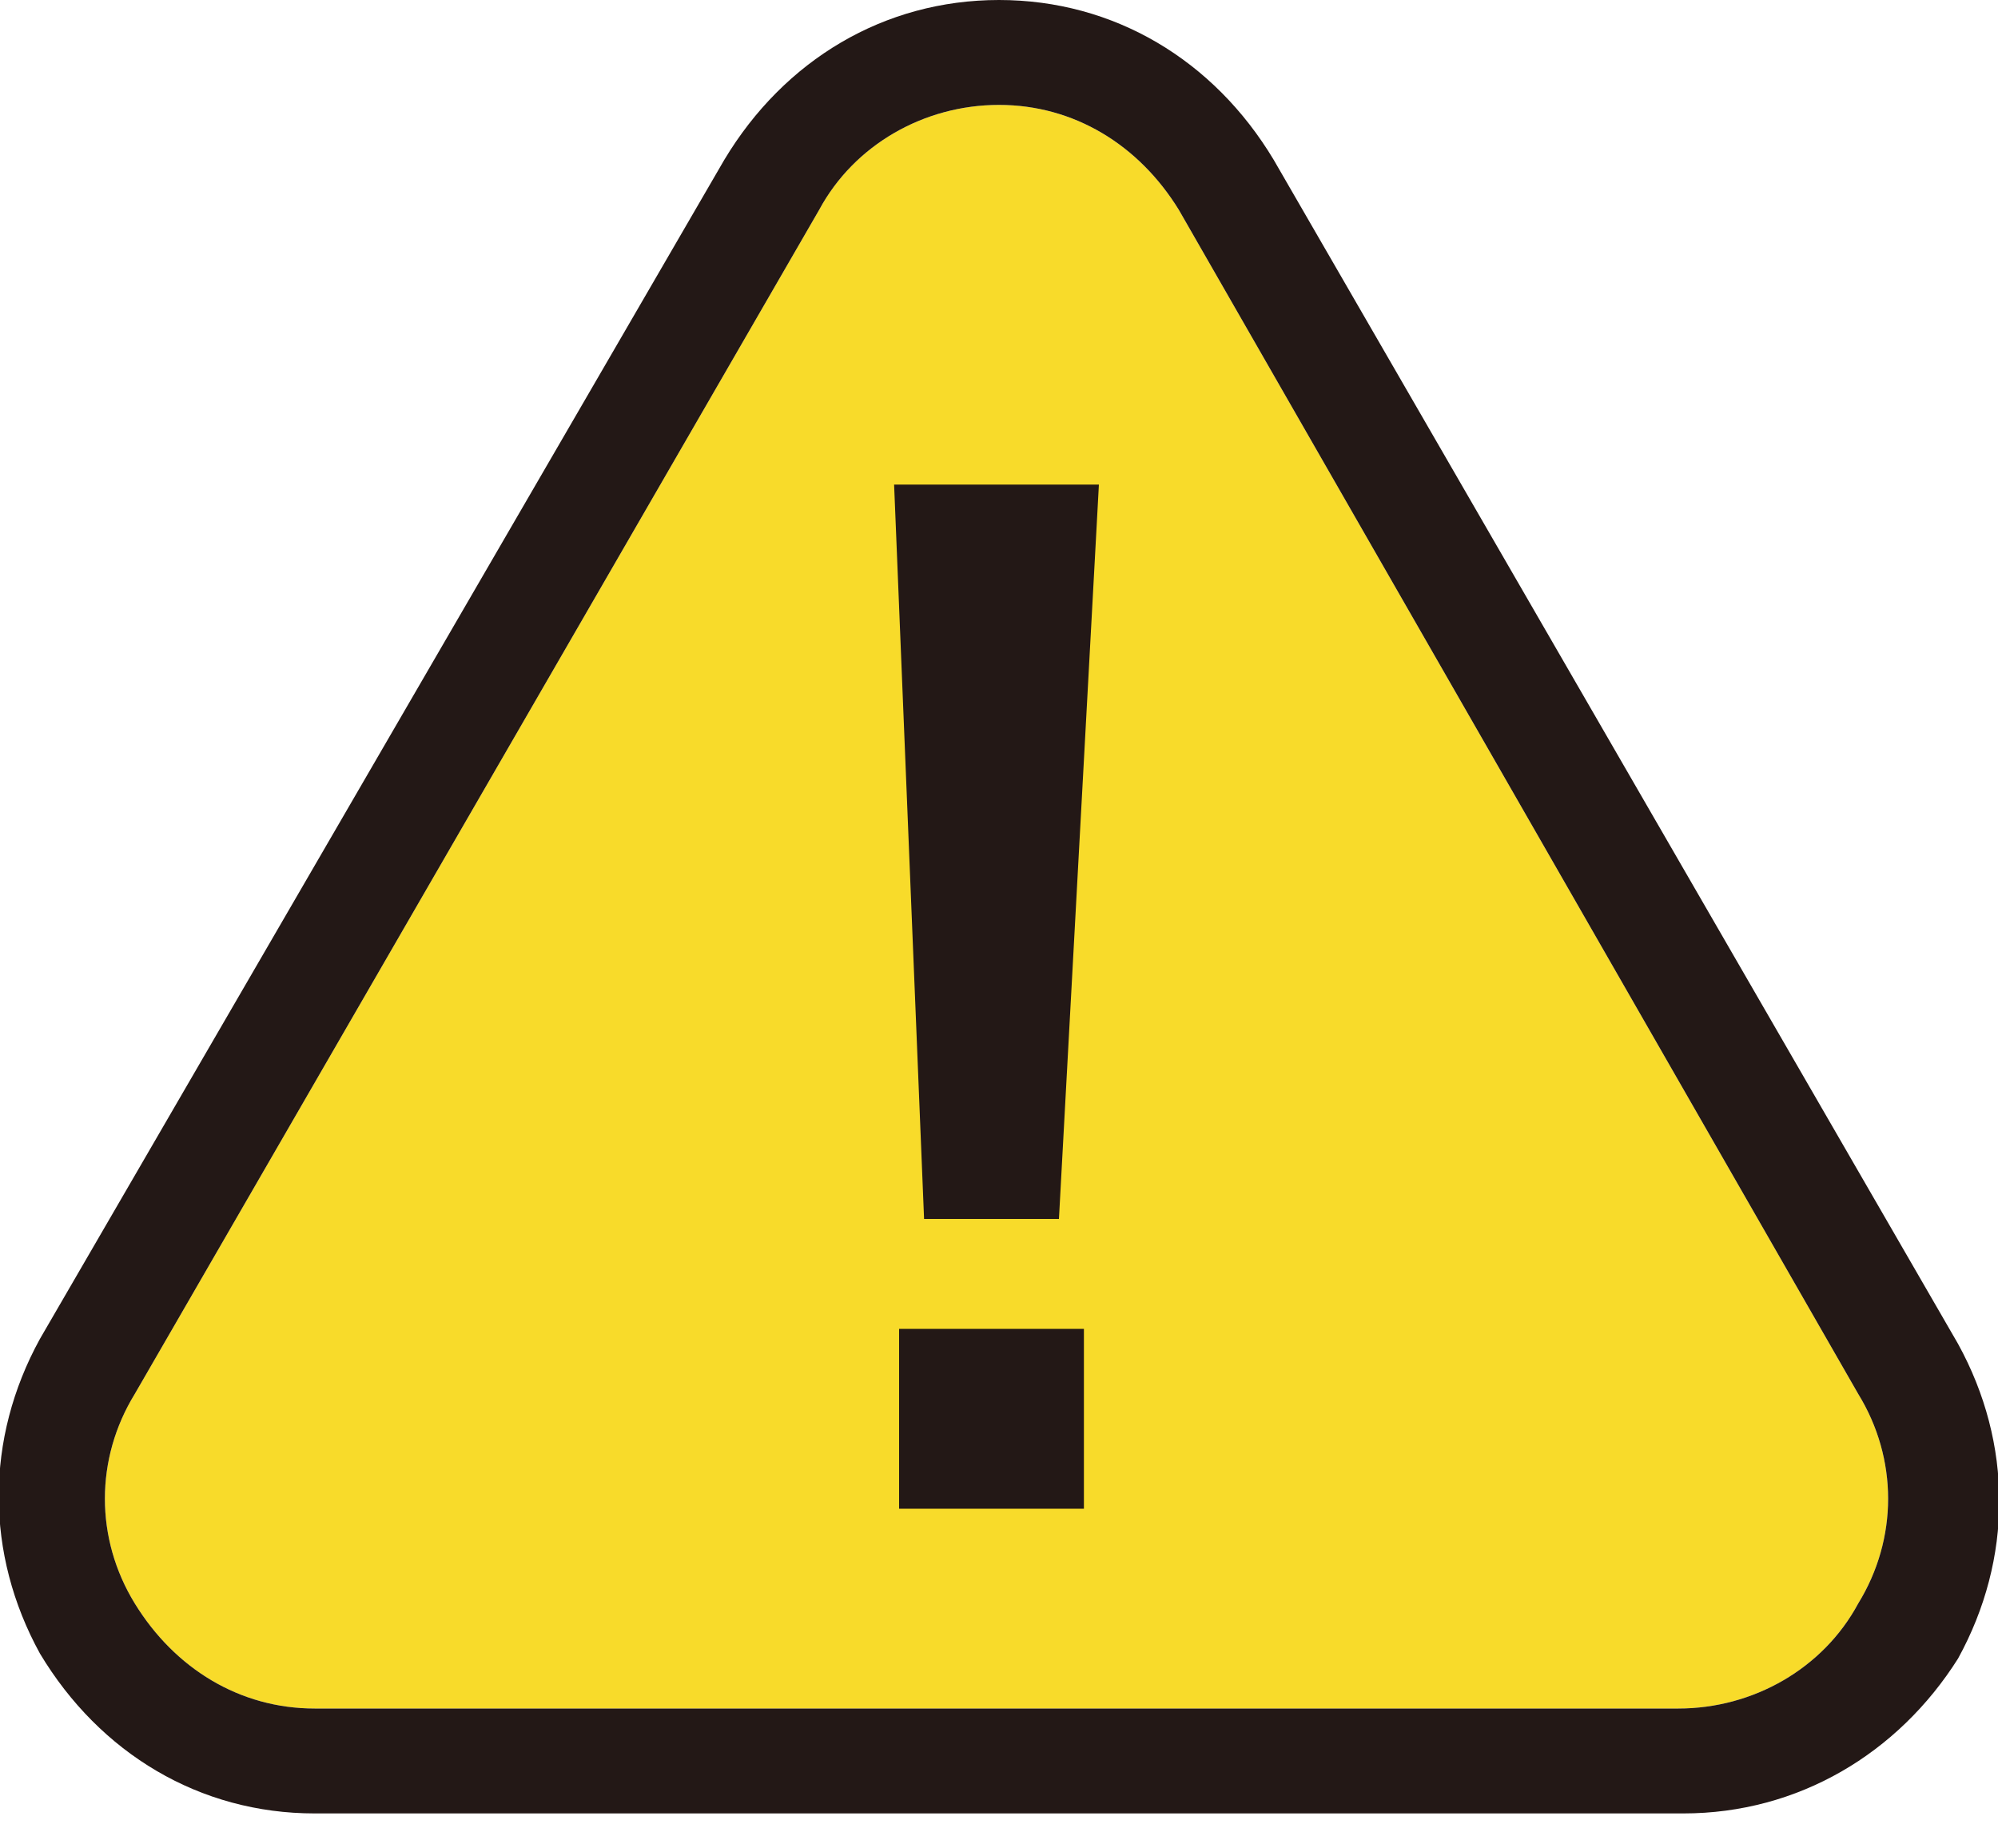
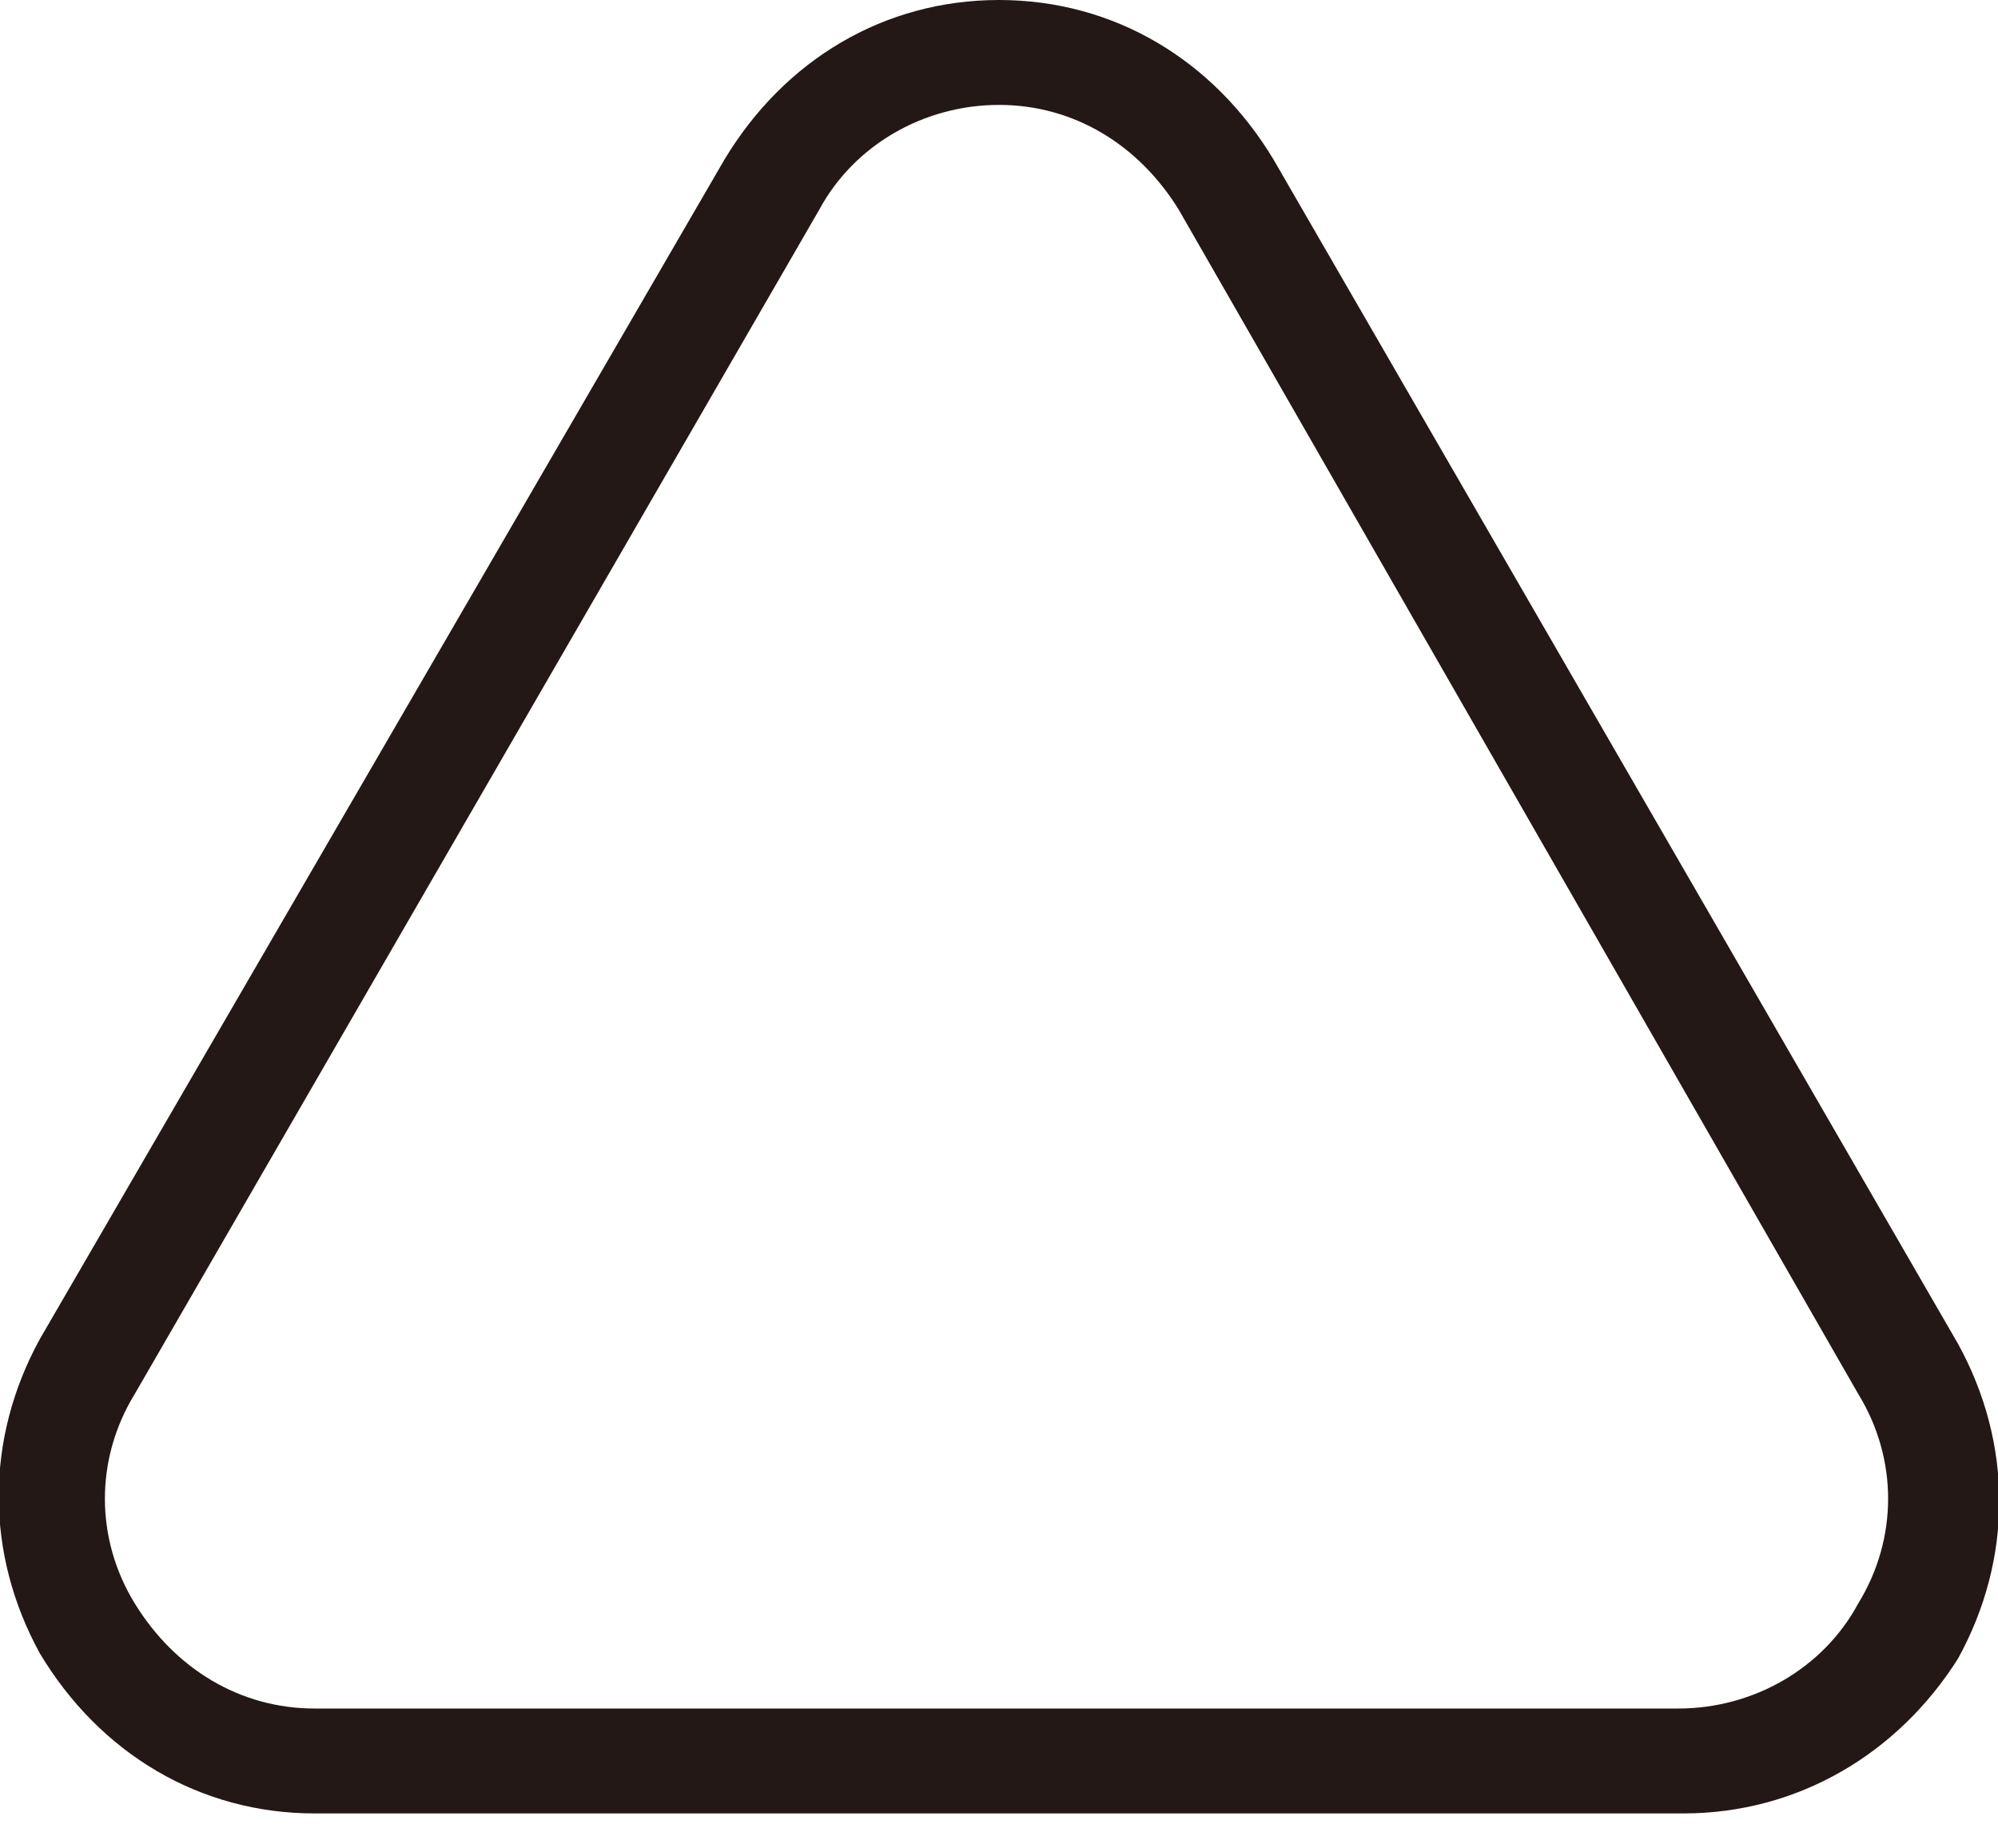
<svg xmlns="http://www.w3.org/2000/svg" version="1.1" id="レイヤー_1" x="0px" y="0px" viewBox="0 0 40 37" style="enable-background:new 0 0 40 37;" xml:space="preserve">
  <style type="text/css">
	.st0{fill:#f8db2a;}
	.st1{fill:#231816;}
</style>
  <g>
    <g>
      <g>
-         <path class="st0" d="M16.4,4.2L2.7,27.9c-0.8,1.3-0.8,2.9,0,4.2c0.8,1.3,2.1,2.1,3.6,2.1h27.3c1.5,0,2.9-0.8,3.6-2.1     c0.8-1.3,0.8-2.9,0-4.2L23.6,4.2c-0.8-1.3-2.1-2.1-3.6-2.1C18.5,2.1,17.1,2.9,16.4,4.2L16.4,4.2z" />
        <path class="st1" d="M33.7,36.3H6.3c-2.3,0-4.3-1.2-5.5-3.2c-1.1-2-1.1-4.3,0-6.3L14.5,3.2C15.7,1.2,17.7,0,20,0c0,0,0,0,0,0     c2.3,0,4.3,1.2,5.5,3.2l13.7,23.7c1.1,2,1.1,4.3,0,6.3C38,35.1,36,36.3,33.7,36.3z M16.4,4.2L2.7,27.9c-0.8,1.3-0.8,2.9,0,4.2     c0.8,1.3,2.1,2.1,3.6,2.1h27.3c1.5,0,2.9-0.8,3.6-2.1c0.8-1.3,0.8-2.9,0-4.2L23.6,4.2c-0.8-1.3-2.1-2.1-3.6-2.1     C18.5,2.1,17.1,2.9,16.4,4.2L16.4,4.2z" />
        <g>
-           <path class="st1" d="M21.2,24.4h-2.7L17.9,9.7h4.1L21.2,24.4z M21.8,30.2H18v-3.6h3.7V30.2z" />
-         </g>
+           </g>
      </g>
    </g>
  </g>
  <g>
</g>
  <g>
</g>
  <g>
</g>
  <g>
</g>
  <g>
</g>
  <g>
</g>
  <g>
</g>
  <g>
</g>
  <g>
</g>
  <g>
</g>
  <g>
</g>
  <g>
</g>
  <g>
</g>
  <g>
</g>
  <g>
</g>
</svg>